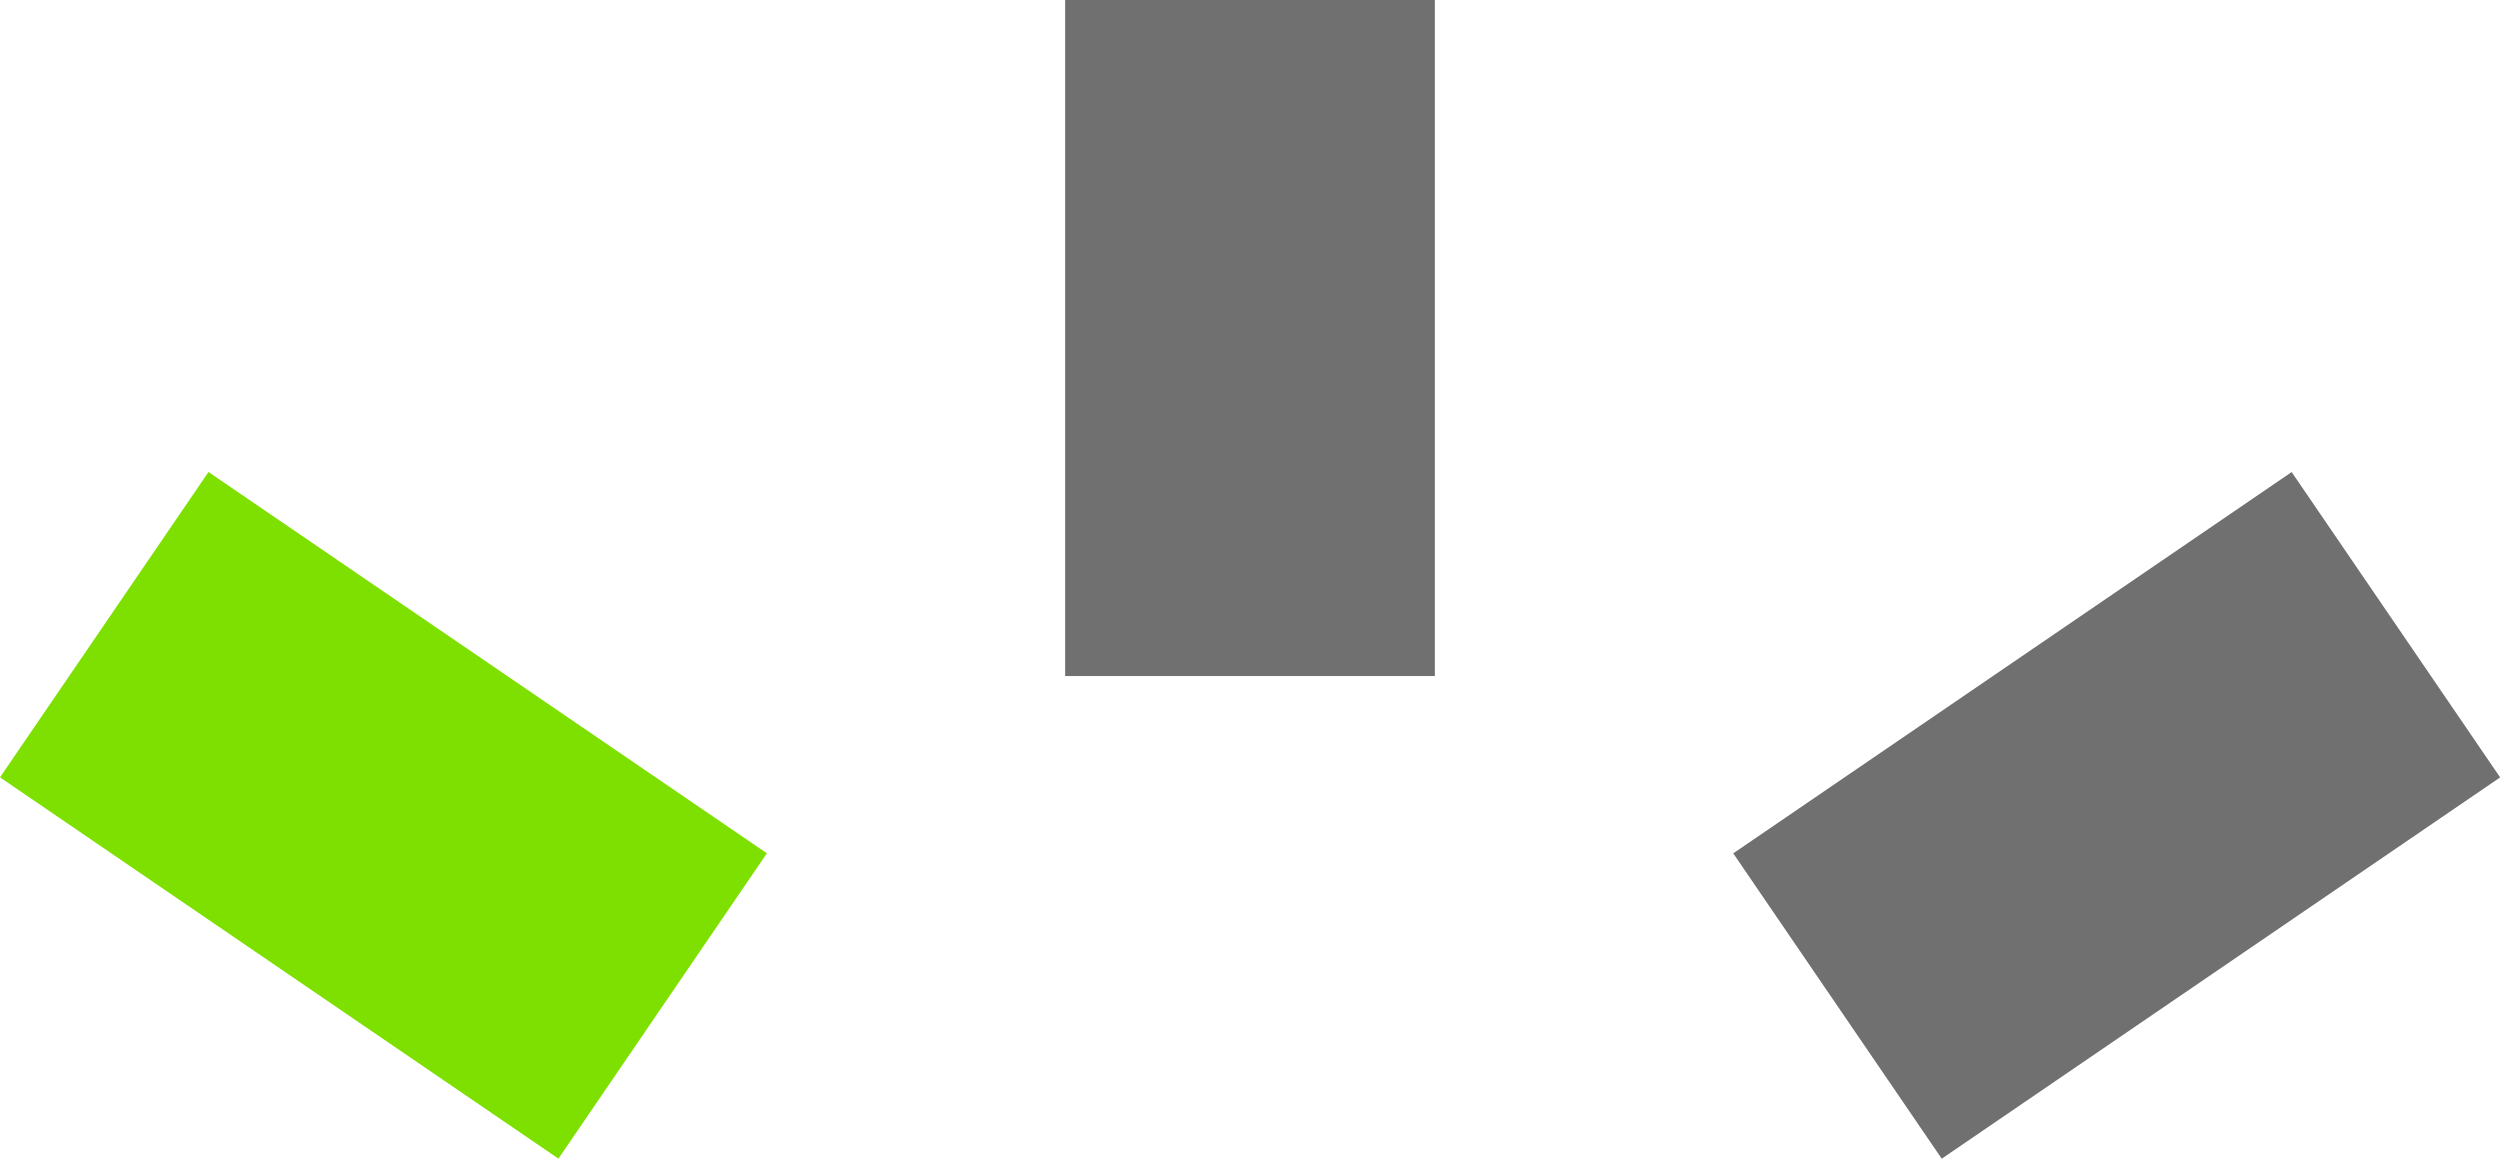
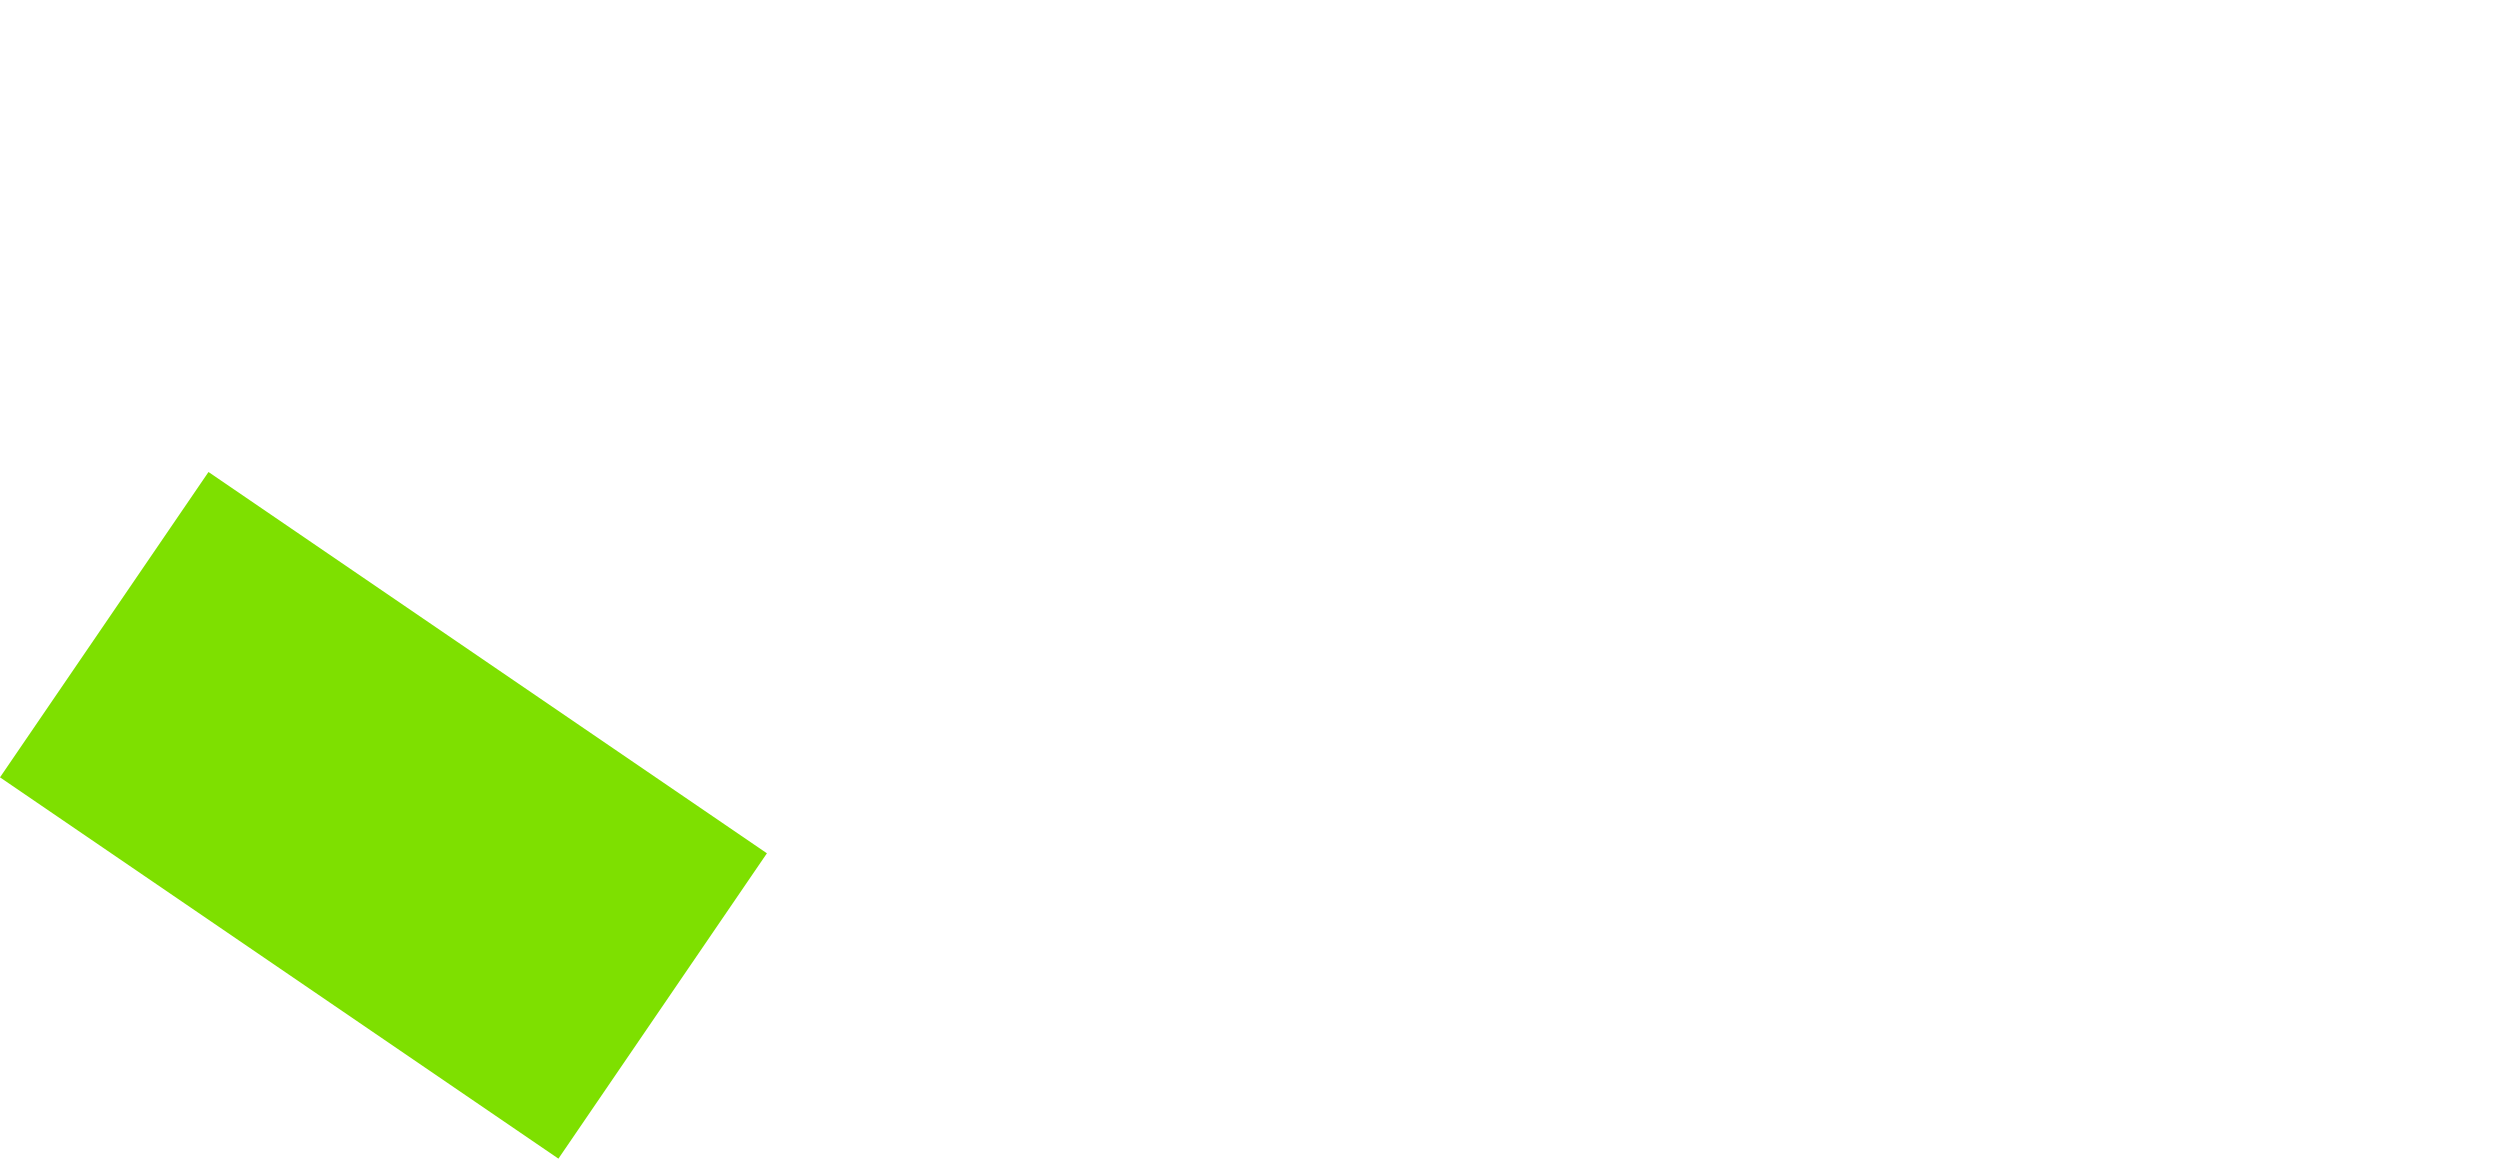
<svg xmlns="http://www.w3.org/2000/svg" id="Group_42" data-name="Group 42" width="119.052" height="55.174" viewBox="0 0 119.052 55.174">
-   <rect id="Rectangle_35" data-name="Rectangle 35" width="17.606" height="32.194" transform="translate(50.723 0)" fill="#707070" />
-   <rect id="Rectangle_36" data-name="Rectangle 36" width="32.194" height="17.604" transform="matrix(0.826, -0.564, 0.564, 0.826, 82.538, 40.637)" fill="#707070" />
  <rect id="Rectangle_37" data-name="Rectangle 37" width="17.604" height="32.194" transform="matrix(0.564, -0.826, 0.826, 0.564, 0, 37.018)" fill="#7ee000" />
</svg>